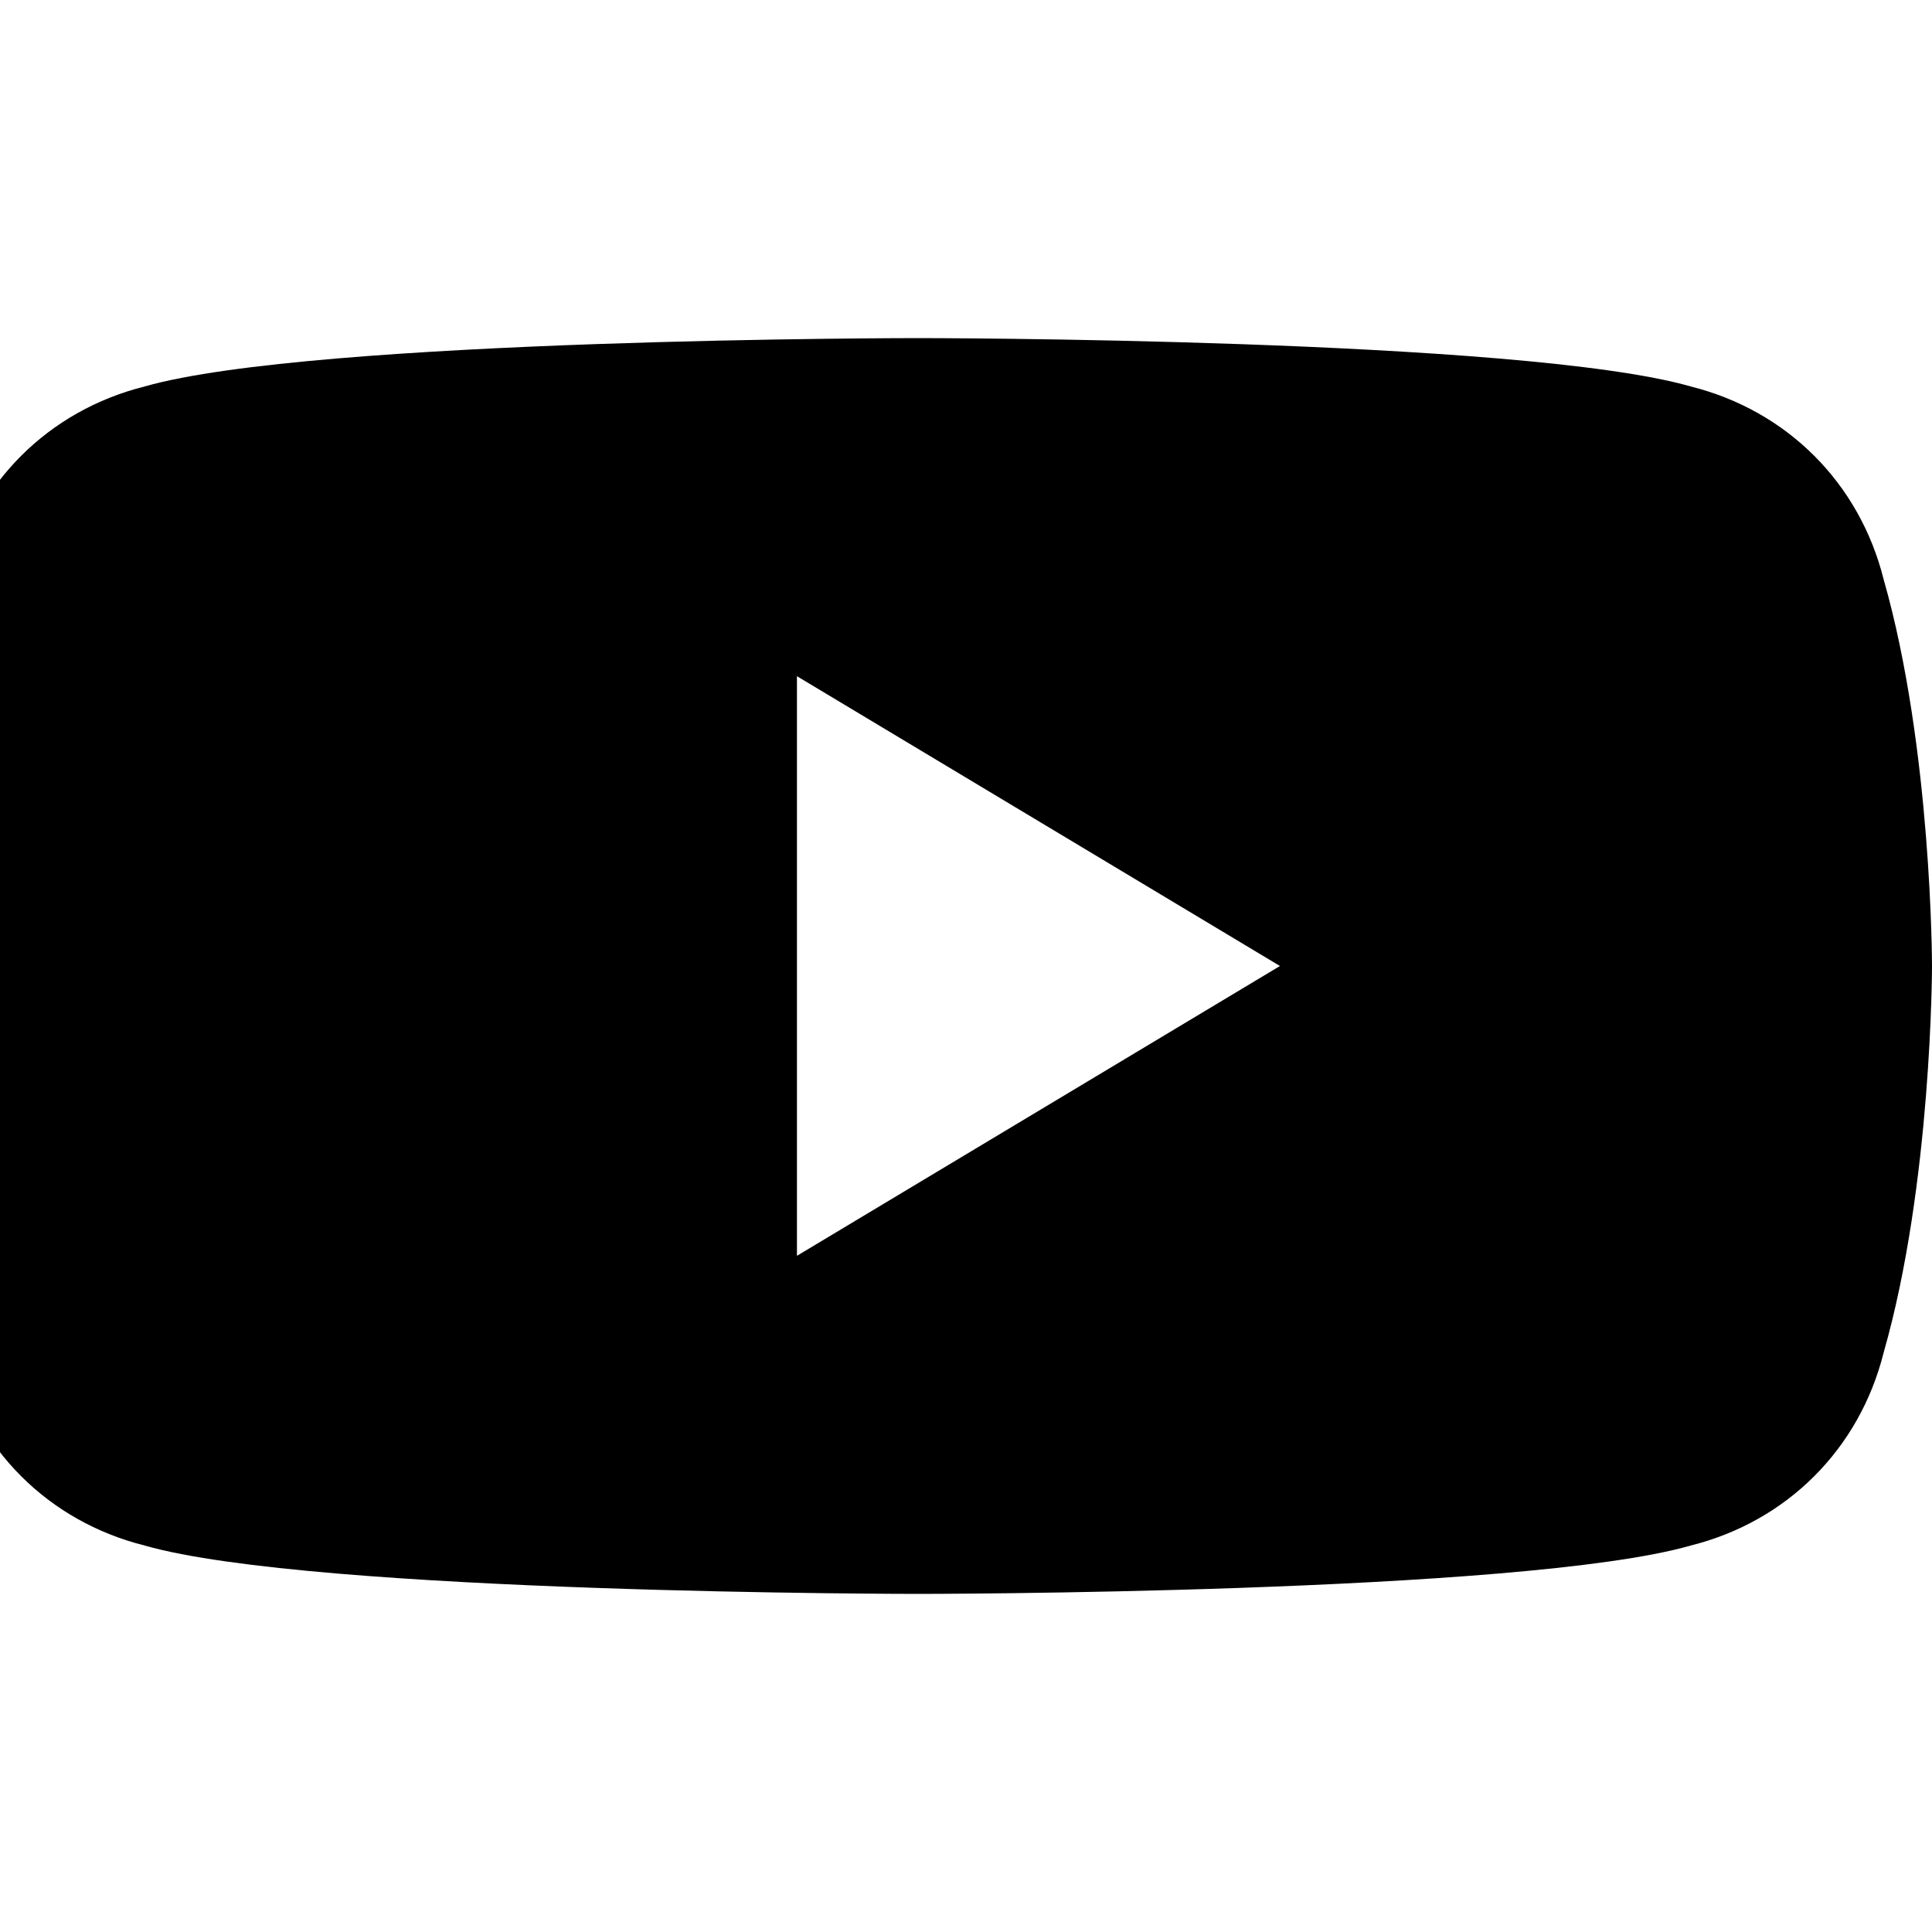
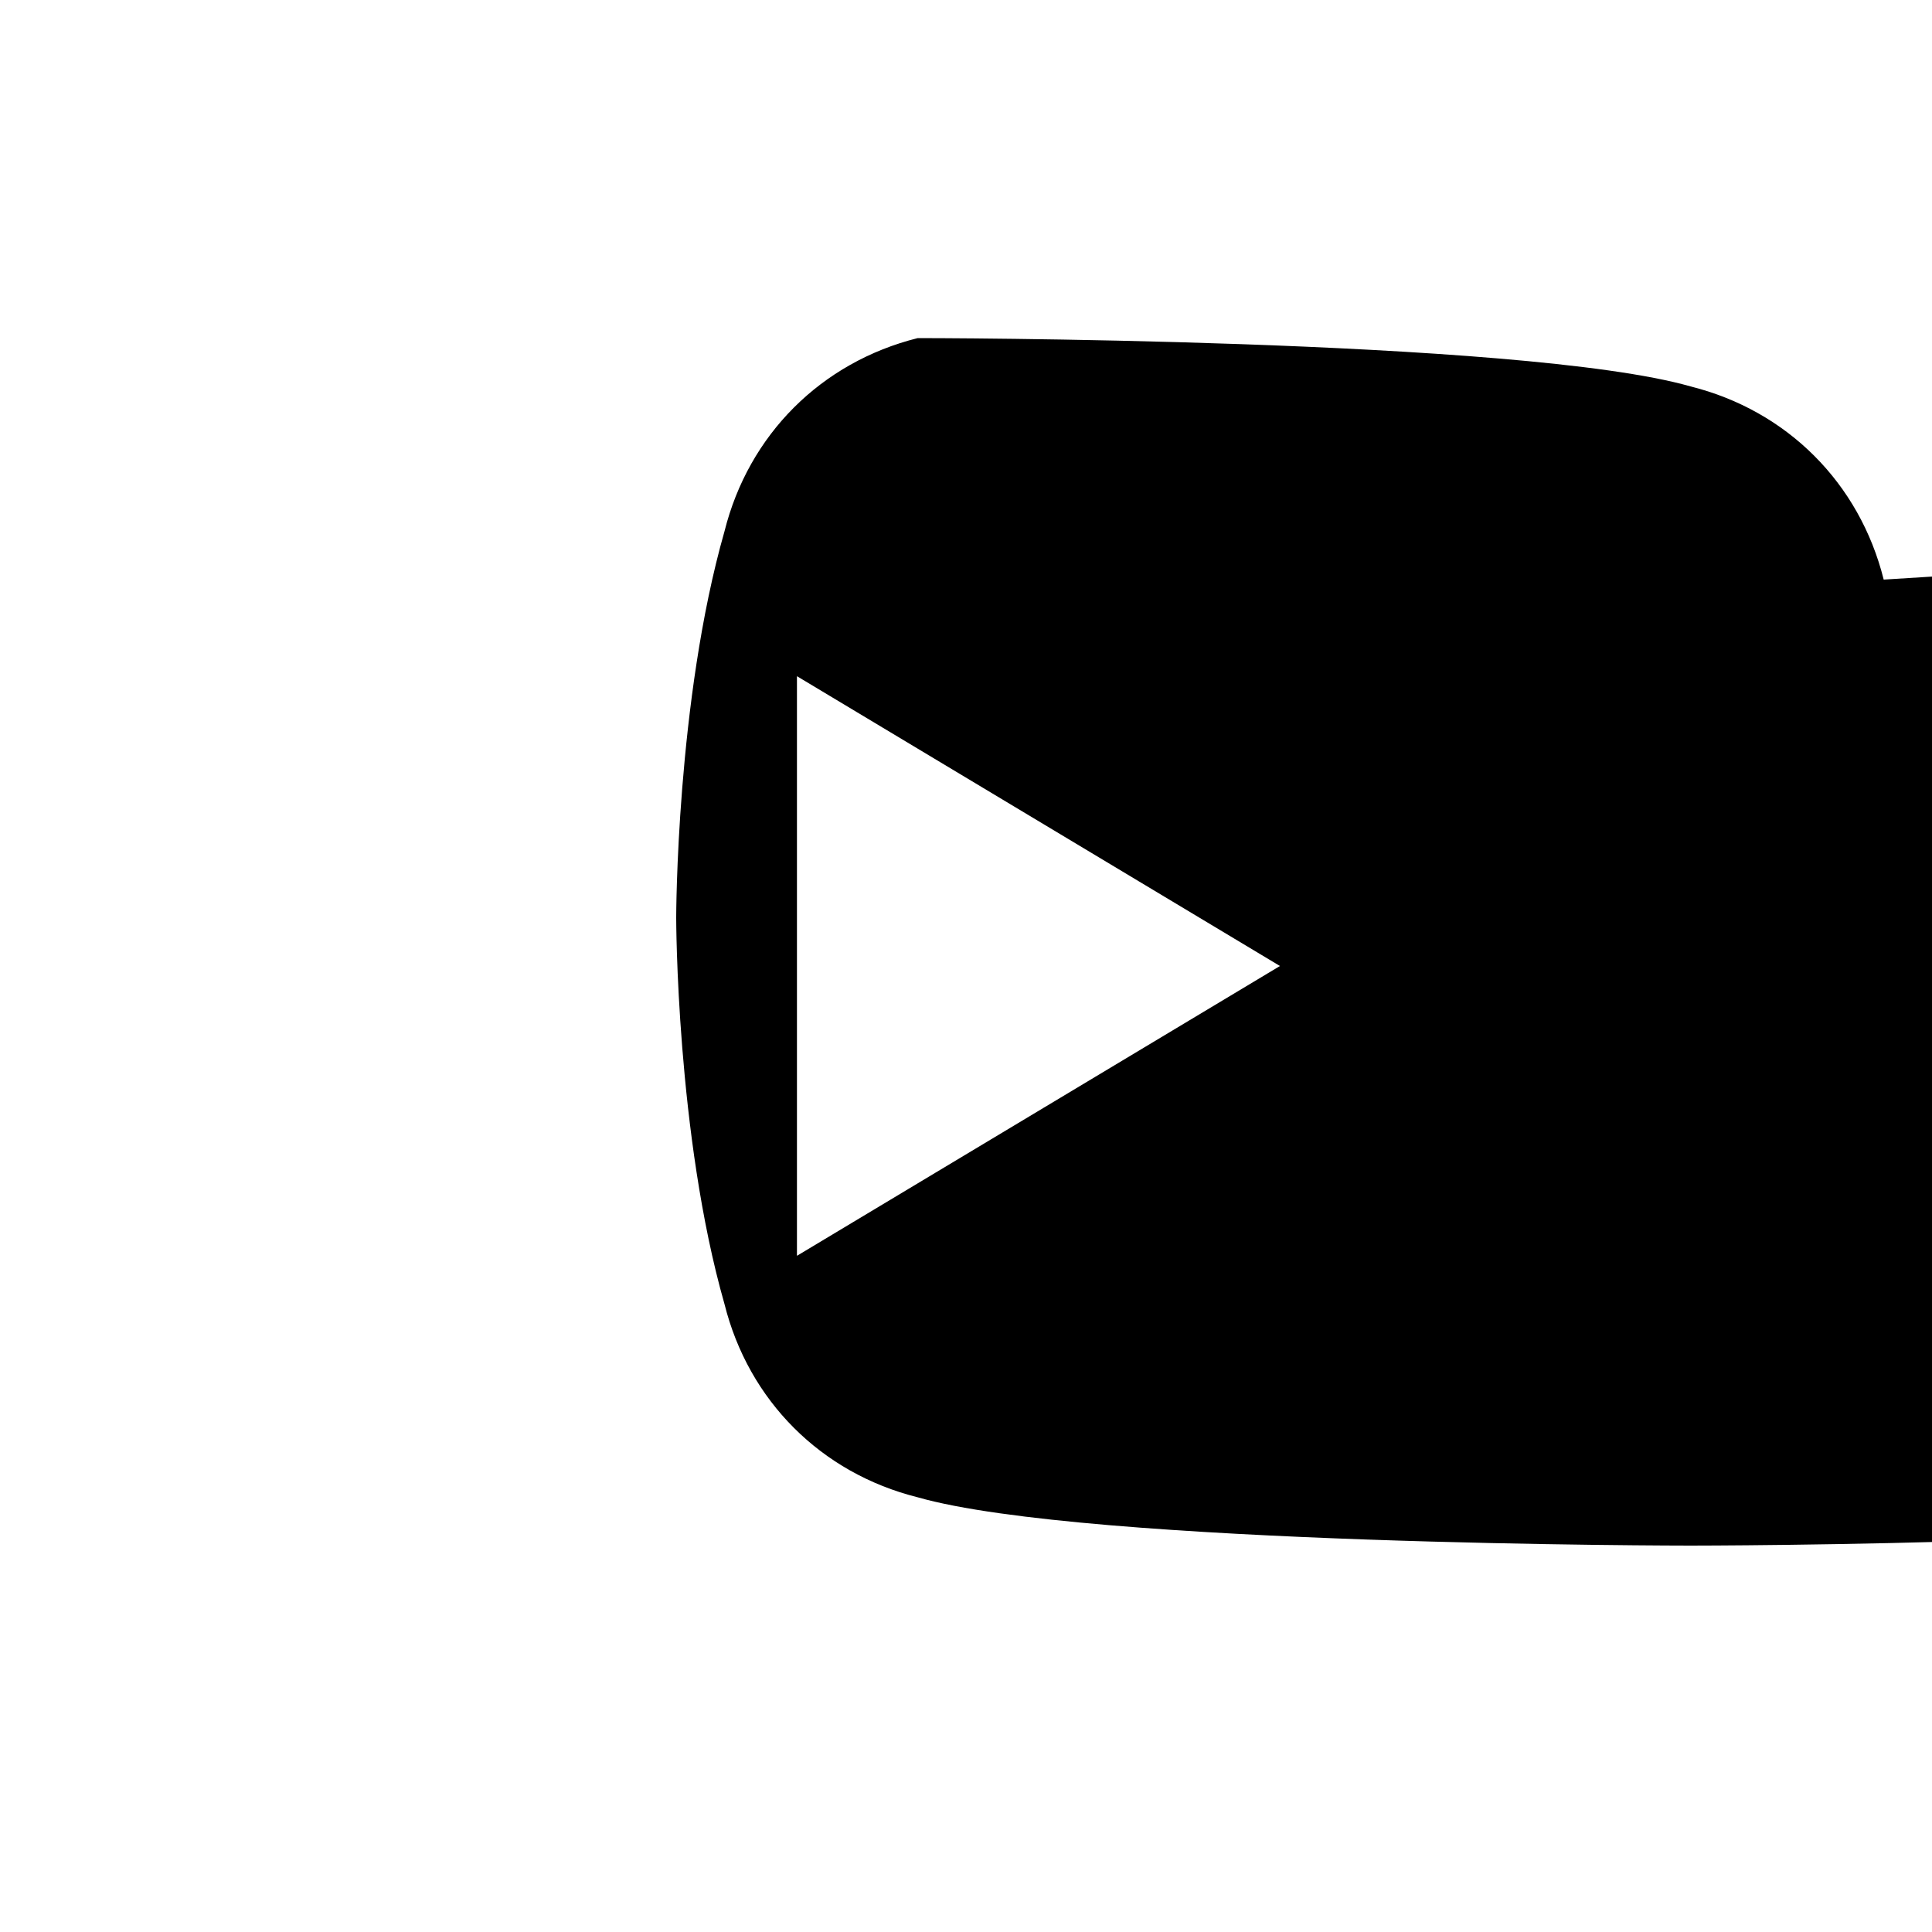
<svg xmlns="http://www.w3.org/2000/svg" viewBox="0 0 64 64" height="24" width="24" version="1.1">
-   <path fill="currentColor" d="M62.4 19.2c-0.8-3.2-3.2-5.6-6.4-6.4-5.6-1.6-25.6-1.6-25.6-1.6s-20 0-25.6 1.6c-3.2 0.8-5.6 3.2-6.4 6.4-1.6 5.6-1.6 12.8-1.6 12.8s0 7.2 1.6 12.8c0.8 3.2 3.2 5.6 6.4 6.4 5.6 1.6 25.6 1.6 25.6 1.6s20 0 25.6-1.6c3.2-0.8 5.6-3.2 6.4-6.4 1.6-5.6 1.6-12.8 1.6-12.8s0-7.2-1.6-12.8zM26.4 41.6v-19.2l16 9.6-16 9.6z" />
+   <path fill="currentColor" d="M62.4 19.2c-0.8-3.2-3.2-5.6-6.4-6.4-5.6-1.6-25.6-1.6-25.6-1.6c-3.2 0.8-5.6 3.2-6.4 6.4-1.6 5.6-1.6 12.8-1.6 12.8s0 7.2 1.6 12.8c0.8 3.2 3.2 5.6 6.4 6.4 5.6 1.6 25.6 1.6 25.6 1.6s20 0 25.6-1.6c3.2-0.8 5.6-3.2 6.4-6.4 1.6-5.6 1.6-12.8 1.6-12.8s0-7.2-1.6-12.8zM26.4 41.6v-19.2l16 9.6-16 9.6z" />
</svg>